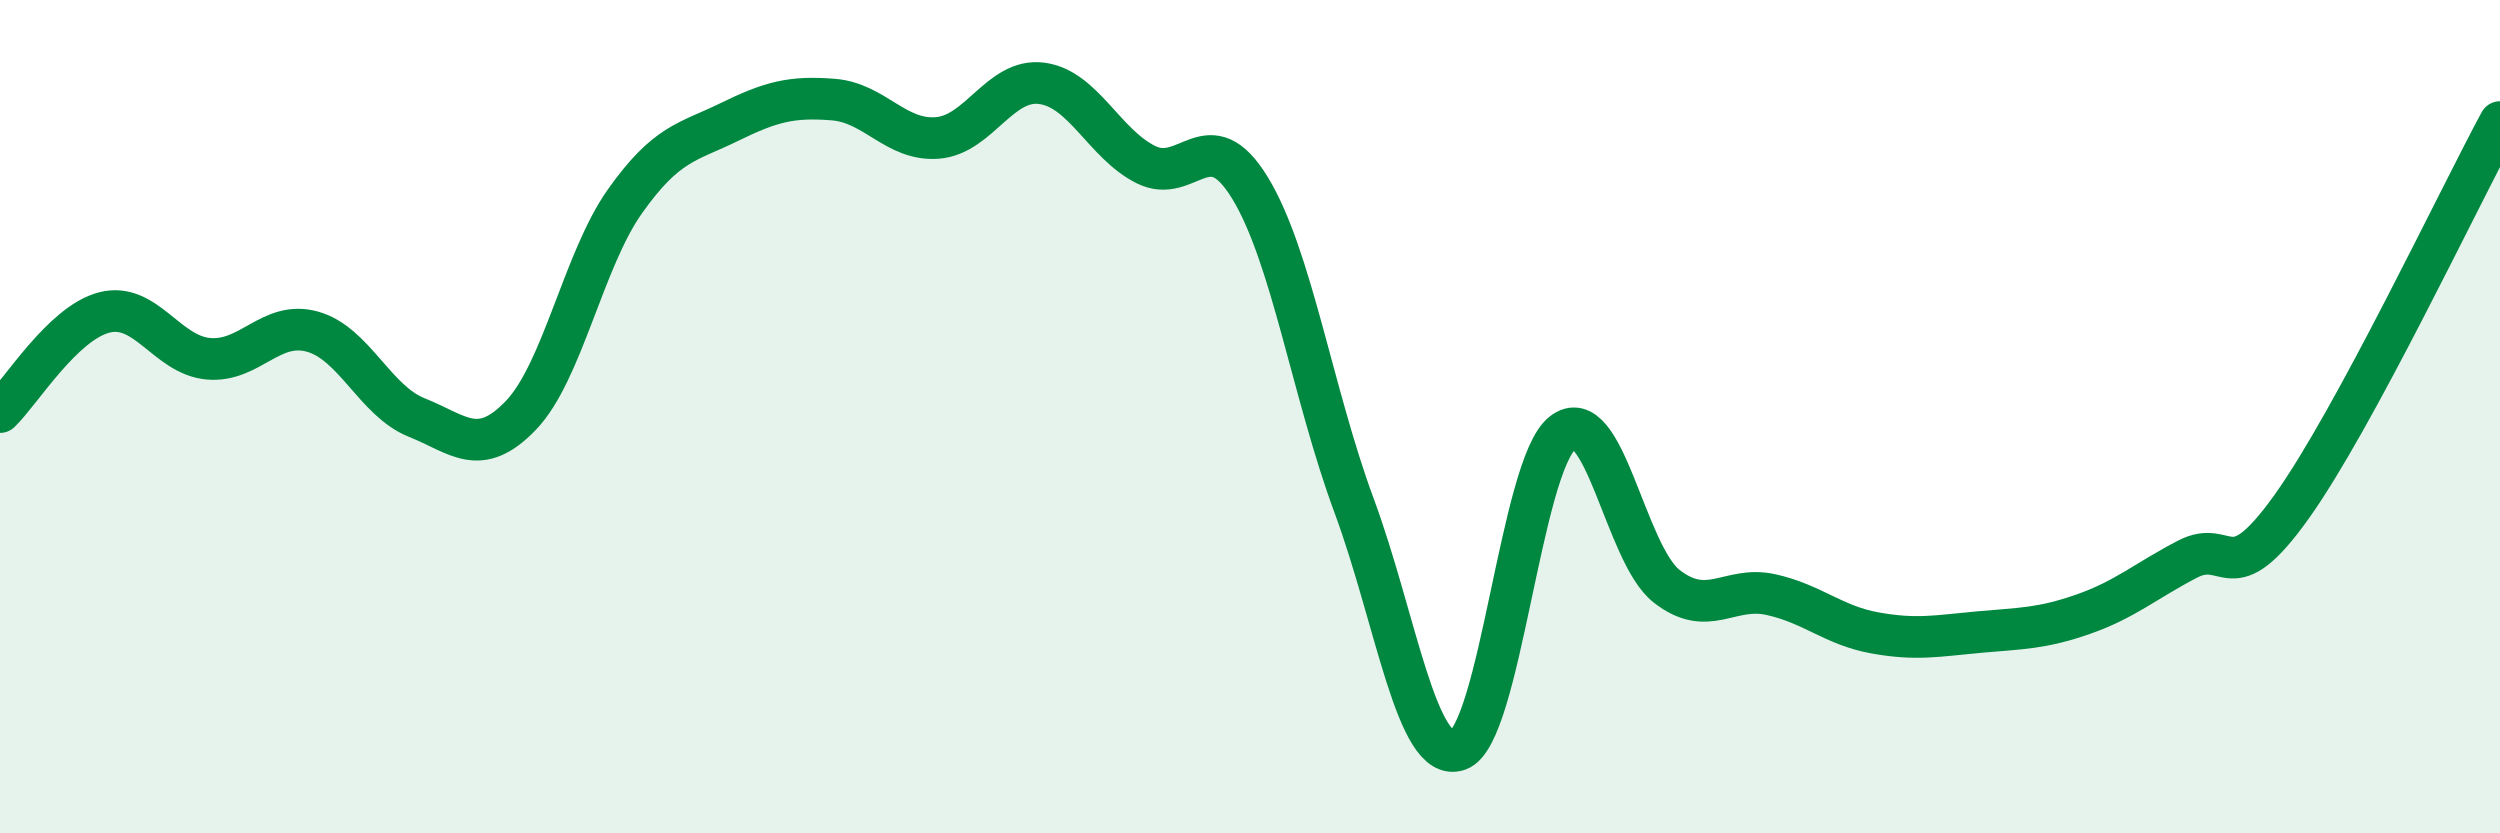
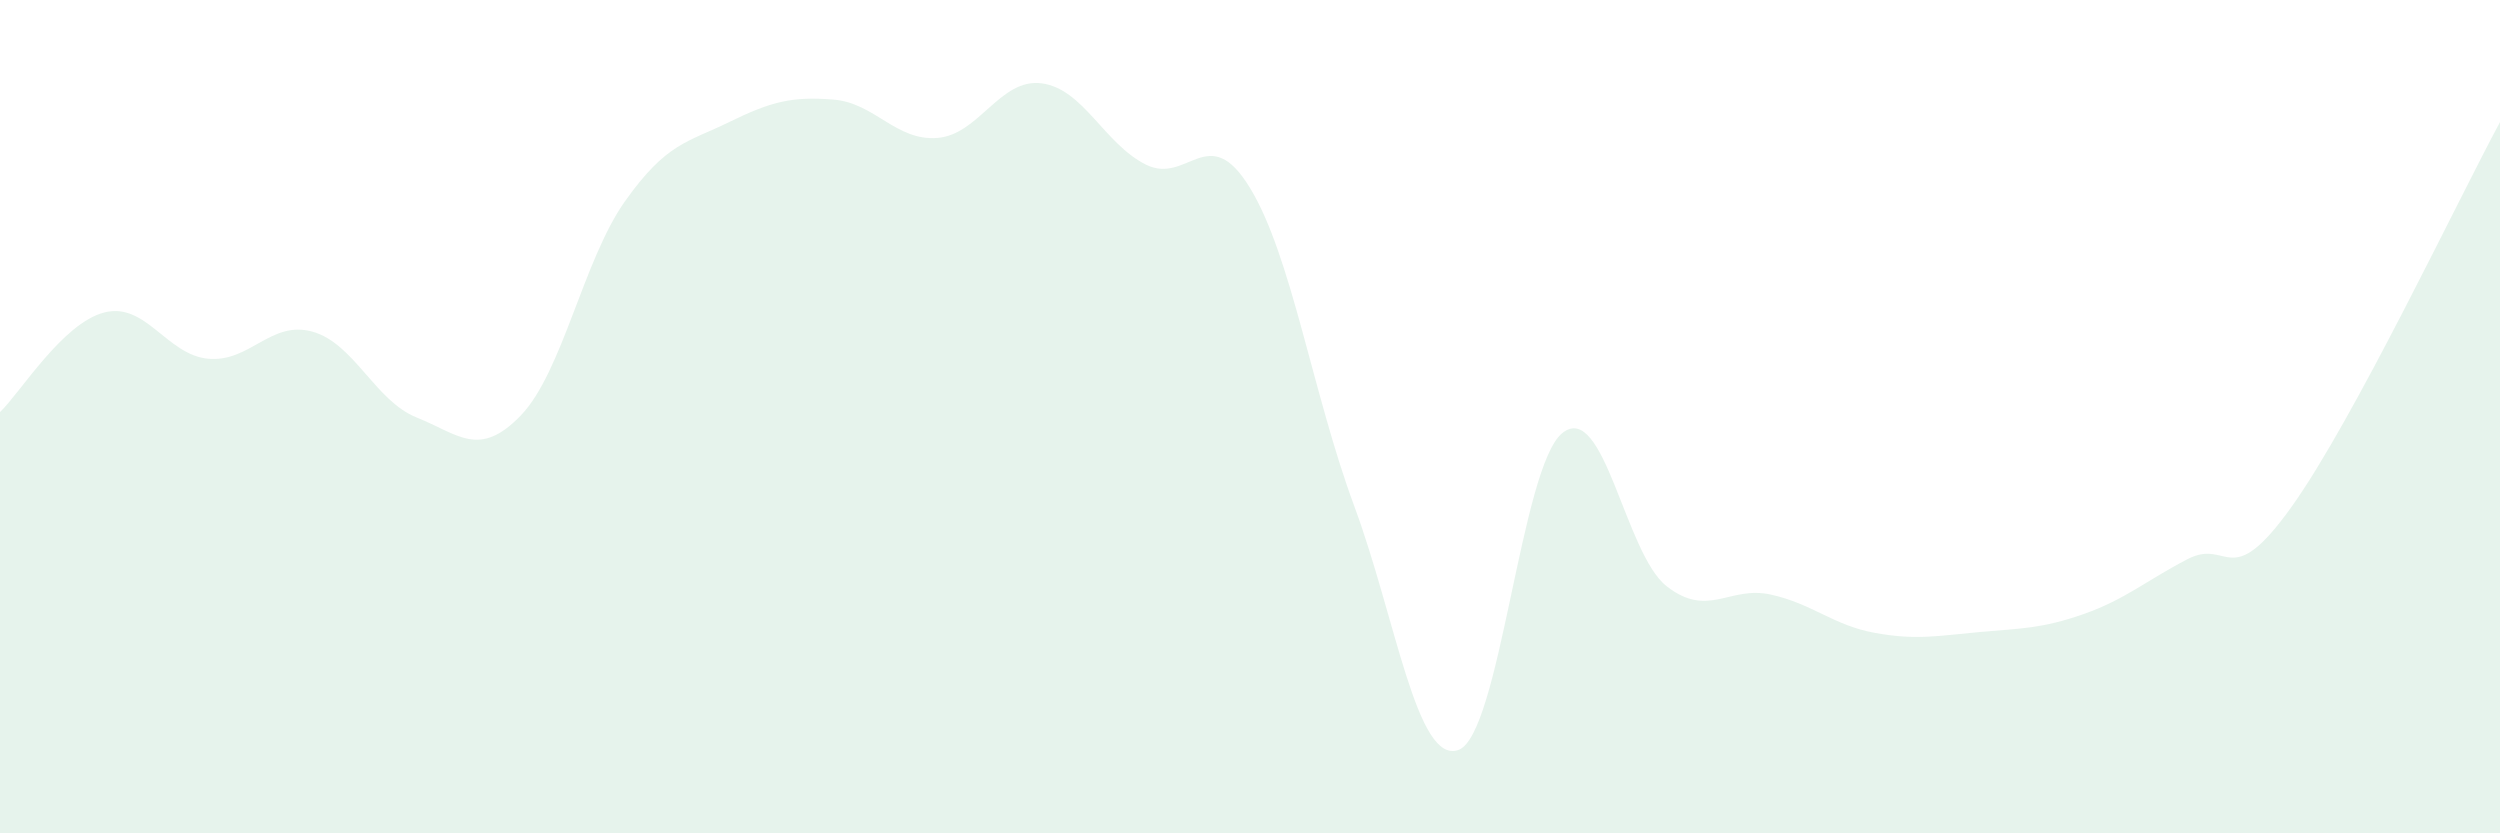
<svg xmlns="http://www.w3.org/2000/svg" width="60" height="20" viewBox="0 0 60 20">
  <path d="M 0,9.89 C 0.5,9.41 1.5,7.76 2.5,7.5 C 3.5,7.24 4,8.52 5,8.61 C 6,8.7 6.5,7.68 7.5,7.96 C 8.5,8.24 9,9.62 10,10.02 C 11,10.42 11.5,11.01 12.5,9.97 C 13.5,8.93 14,6.24 15,4.83 C 16,3.42 16.5,3.42 17.5,2.93 C 18.5,2.44 19,2.31 20,2.39 C 21,2.47 21.5,3.39 22.5,3.31 C 23.5,3.23 24,1.87 25,2 C 26,2.13 26.5,3.45 27.5,3.95 C 28.5,4.45 29,2.87 30,4.51 C 31,6.15 31.5,9.44 32.5,12.14 C 33.5,14.84 34,18.35 35,18 C 36,17.65 36.5,11.18 37.5,10.39 C 38.5,9.6 39,13.29 40,14.07 C 41,14.85 41.5,14.05 42.5,14.27 C 43.5,14.49 44,15.01 45,15.19 C 46,15.37 46.5,15.26 47.5,15.17 C 48.5,15.08 49,15.09 50,14.74 C 51,14.39 51.5,13.94 52.5,13.42 C 53.5,12.9 53.5,14.26 55,12.16 C 56.5,10.06 59,4.78 60,2.93L60 20L0 20Z" fill="#008740" opacity="0.1" stroke-linecap="round" stroke-linejoin="round" />
-   <path d="M 0,9.89 C 0.5,9.41 1.5,7.76 2.5,7.5 C 3.5,7.24 4,8.52 5,8.61 C 6,8.7 6.5,7.68 7.5,7.96 C 8.5,8.24 9,9.62 10,10.02 C 11,10.42 11.5,11.01 12.5,9.97 C 13.5,8.93 14,6.24 15,4.83 C 16,3.42 16.5,3.42 17.5,2.93 C 18.5,2.44 19,2.31 20,2.39 C 21,2.47 21.5,3.39 22.5,3.31 C 23.5,3.23 24,1.87 25,2 C 26,2.13 26.5,3.45 27.5,3.95 C 28.5,4.45 29,2.87 30,4.51 C 31,6.15 31.5,9.44 32.5,12.14 C 33.5,14.84 34,18.35 35,18 C 36,17.65 36.5,11.18 37.5,10.39 C 38.5,9.6 39,13.29 40,14.07 C 41,14.85 41.5,14.05 42.5,14.27 C 43.5,14.49 44,15.01 45,15.19 C 46,15.37 46.5,15.26 47.5,15.17 C 48.5,15.08 49,15.09 50,14.74 C 51,14.39 51.5,13.94 52.5,13.42 C 53.5,12.9 53.5,14.26 55,12.16 C 56.5,10.06 59,4.78 60,2.93" stroke="#008740" stroke-width="1" fill="none" stroke-linecap="round" stroke-linejoin="round" />
</svg>